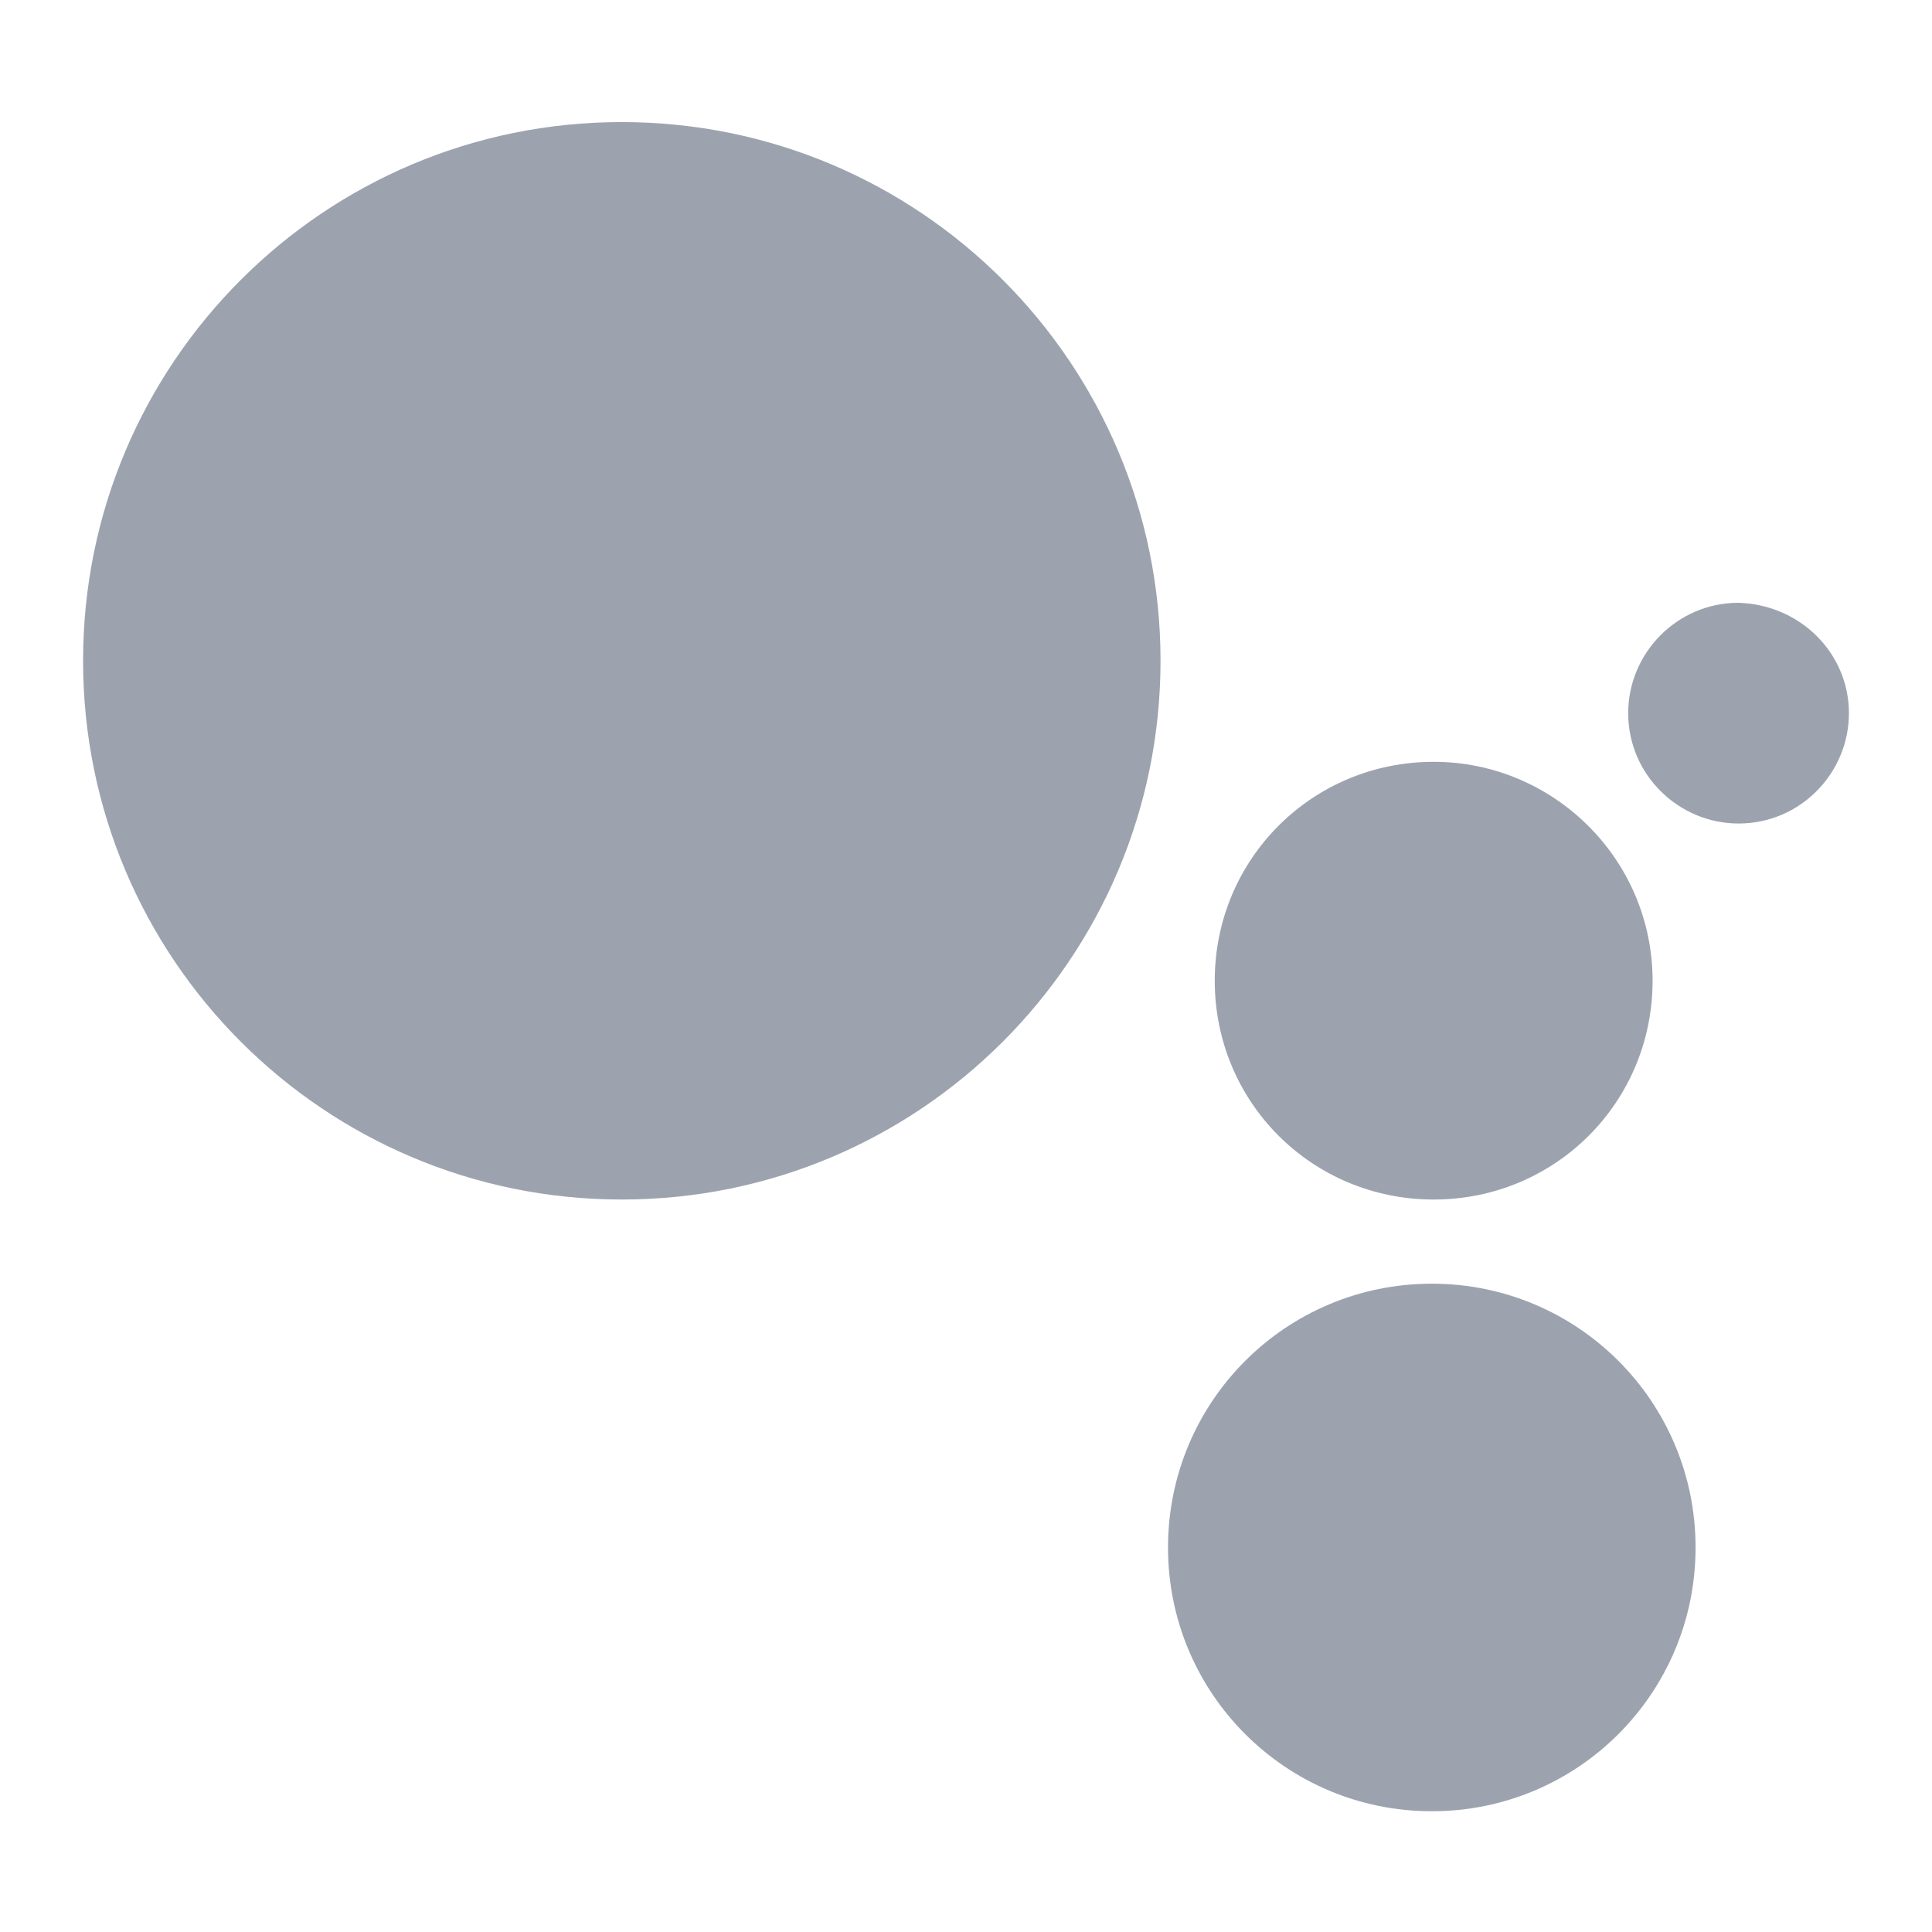
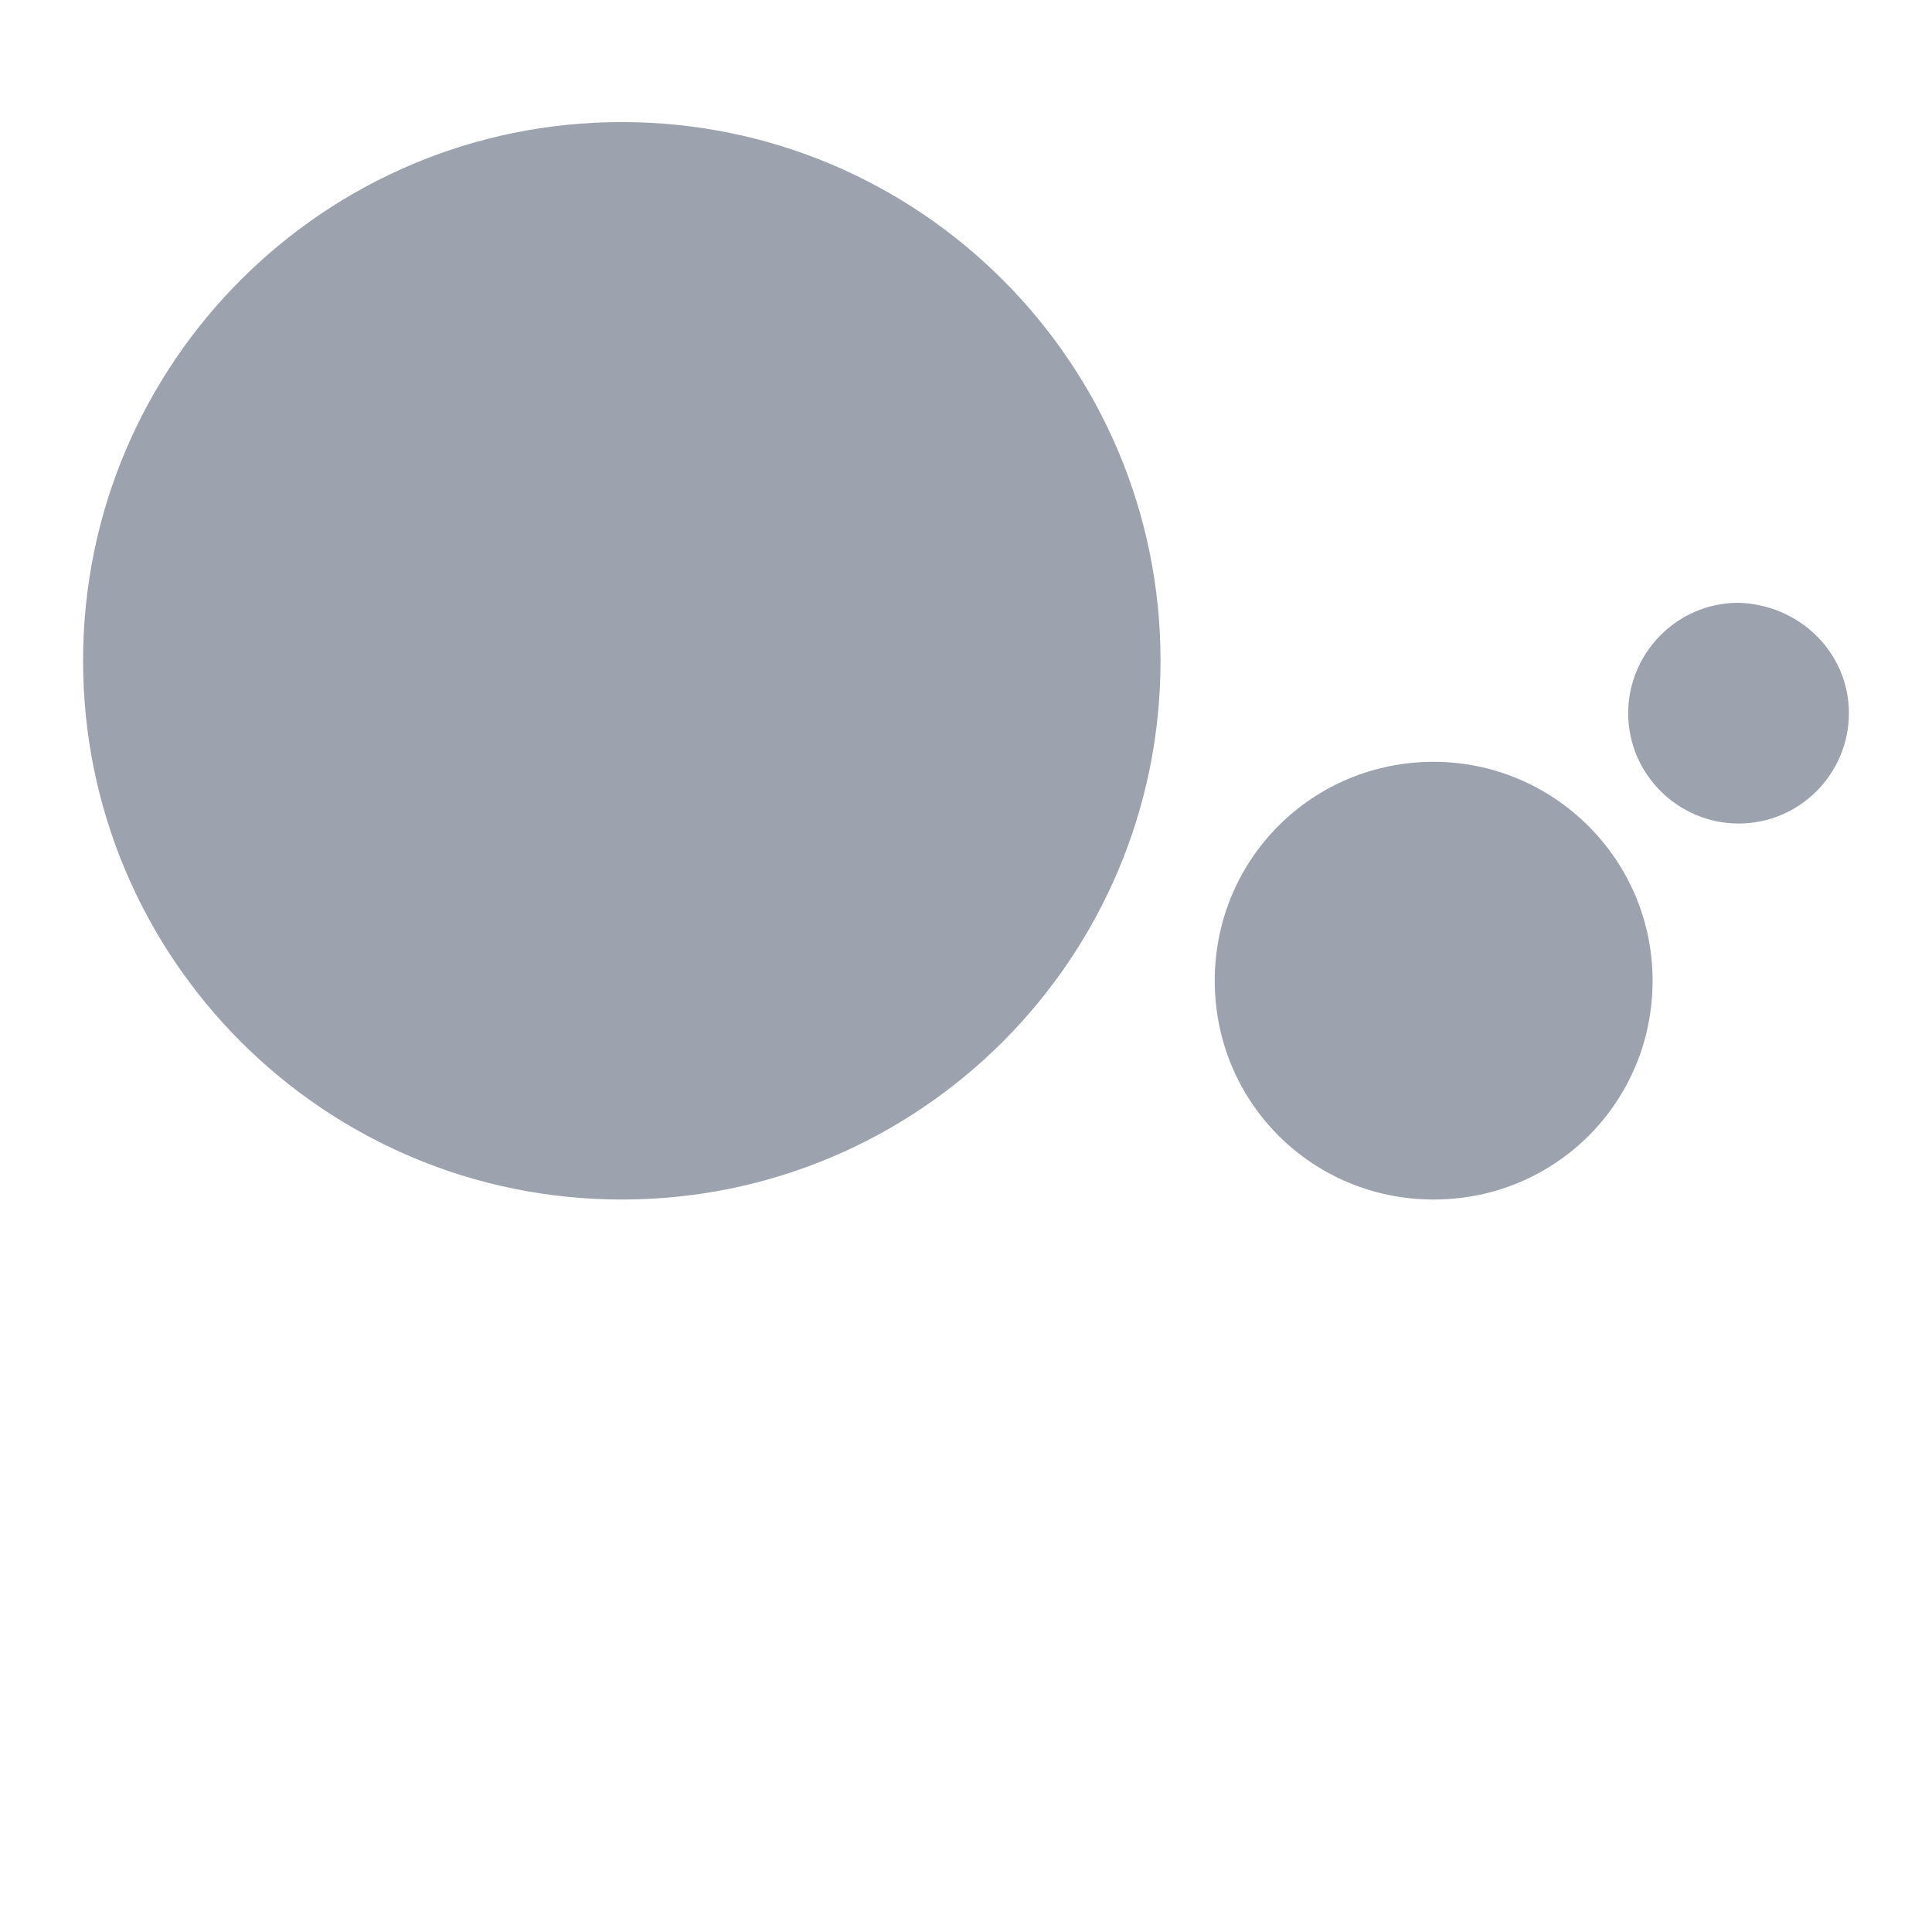
<svg xmlns="http://www.w3.org/2000/svg" width="16" height="16" viewBox="0 0 16 16" fill="none">
  <path d="M5.149 9.934C7.614 9.934 9.611 7.937 9.611 5.472C9.611 3.008 7.614 1.011 5.149 1.011C2.685 1.011 0.688 3.008 0.688 5.472C0.688 7.937 2.685 9.934 5.149 9.934Z" fill="#9CA3AF" />
  <path d="M15.312 5.906C15.312 6.402 14.91 6.82 14.398 6.82C13.903 6.82 13.484 6.417 13.484 5.906C13.484 5.41 13.887 4.992 14.398 4.992C14.91 5.008 15.312 5.41 15.312 5.906Z" fill="#9CA3AF" />
  <path d="M13.686 8.122C13.686 9.129 12.88 9.934 11.873 9.934C10.866 9.934 10.06 9.129 10.06 8.122C10.06 7.115 10.866 6.309 11.873 6.309C12.865 6.309 13.686 7.115 13.686 8.122Z" fill="#9CA3AF" />
-   <path d="M14.042 12.816C14.042 14.024 13.066 15 11.858 15C10.649 15 9.673 14.024 9.673 12.816C9.673 11.607 10.649 10.631 11.858 10.631C13.066 10.631 14.042 11.607 14.042 12.816Z" fill="#9CA3AF" />
</svg>